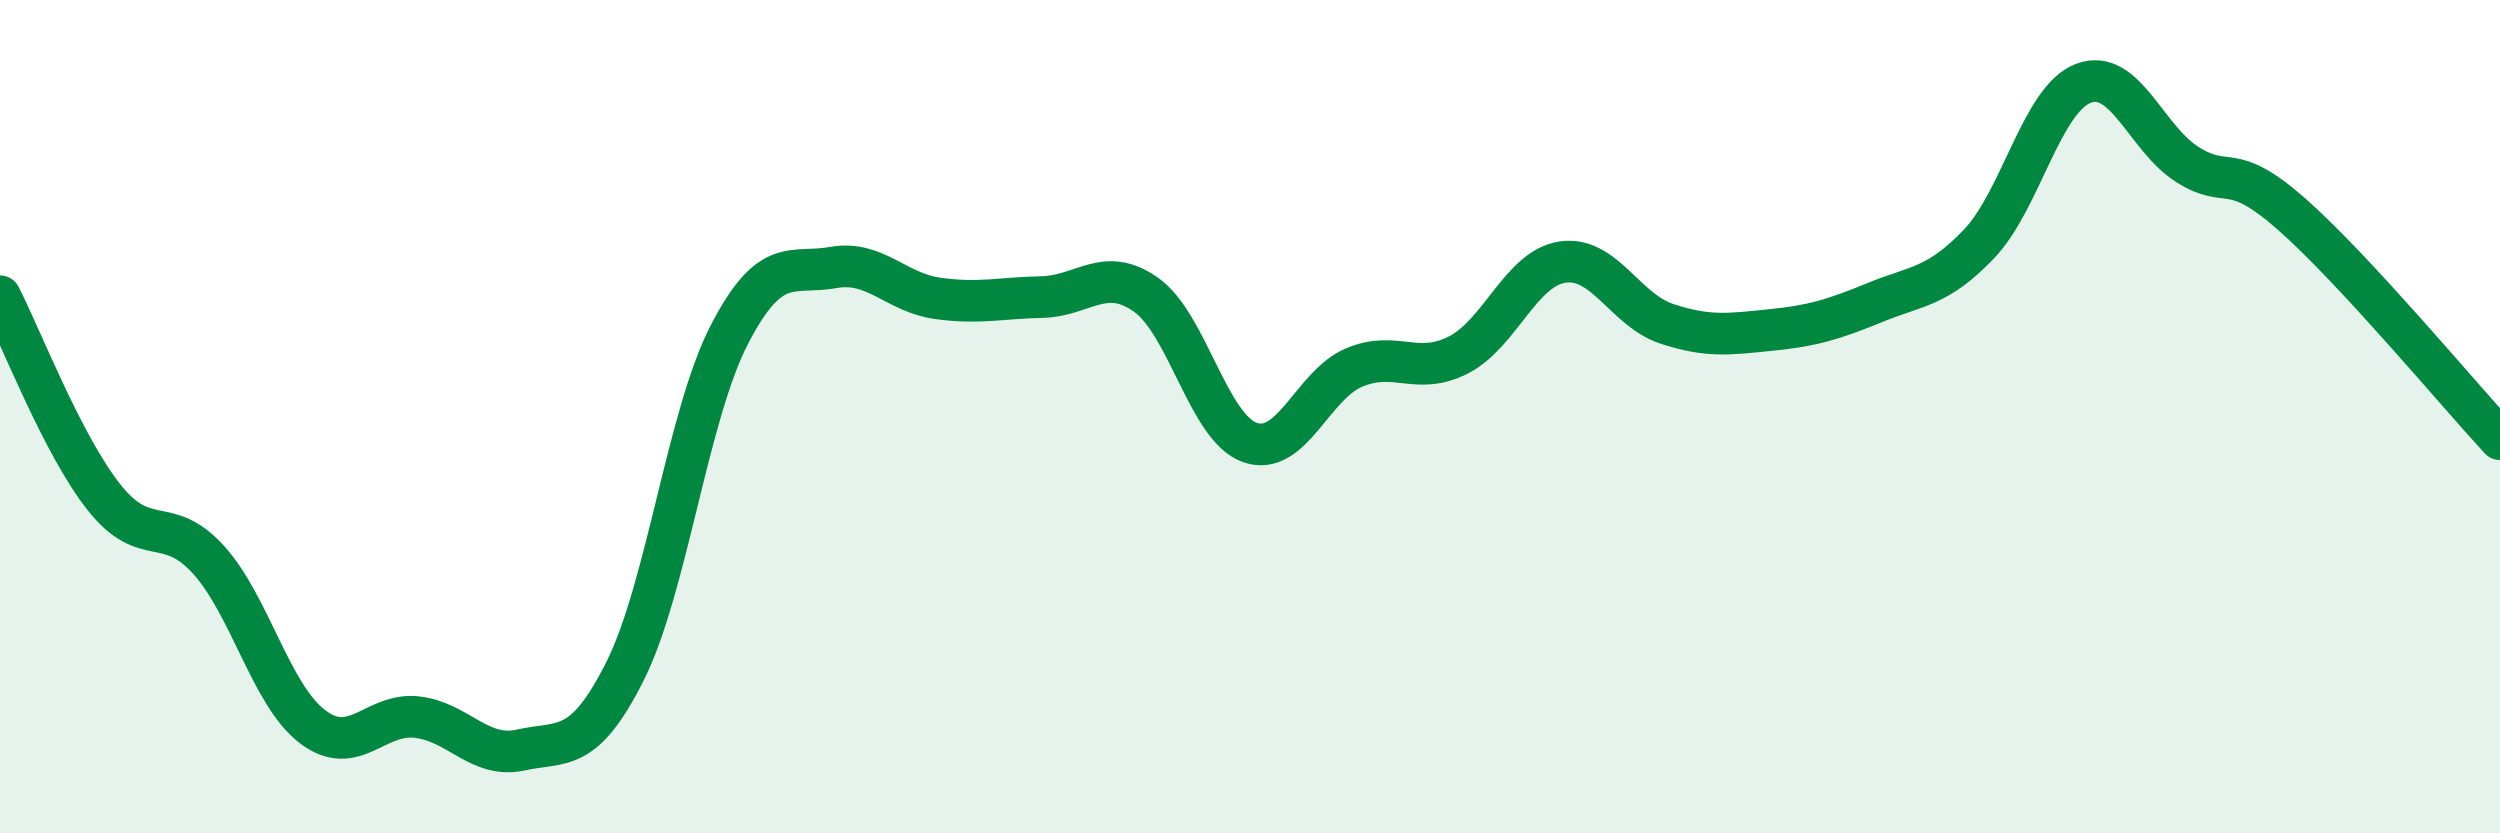
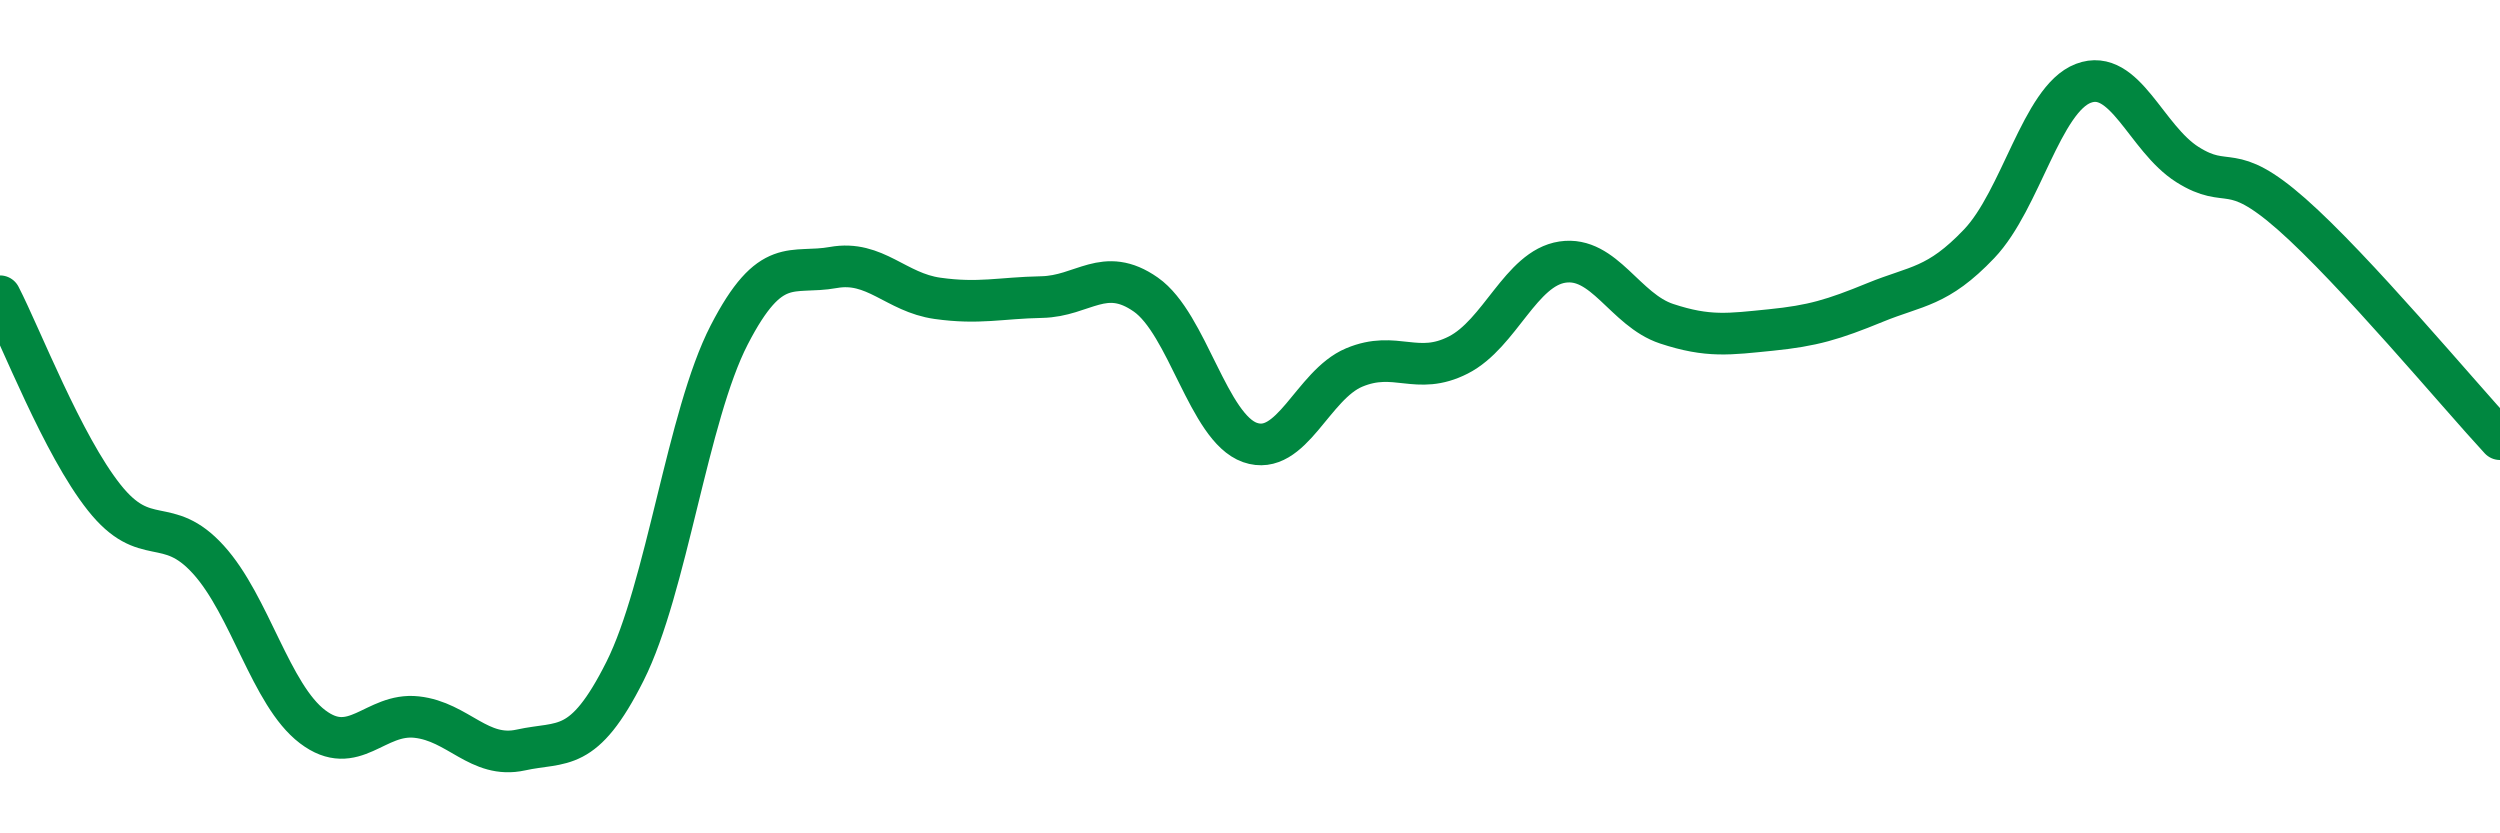
<svg xmlns="http://www.w3.org/2000/svg" width="60" height="20" viewBox="0 0 60 20">
-   <path d="M 0,7.11 C 0.5,8.08 1.5,10.68 2.5,11.94 C 3.5,13.2 4,12.33 5,13.43 C 6,14.53 6.5,16.68 7.5,17.44 C 8.5,18.2 9,17.1 10,17.21 C 11,17.32 11.5,18.22 12.5,18 C 13.5,17.78 14,18.1 15,16.11 C 16,14.12 16.5,9.98 17.5,8.04 C 18.5,6.1 19,6.6 20,6.42 C 21,6.24 21.5,7.02 22.5,7.16 C 23.5,7.3 24,7.15 25,7.13 C 26,7.11 26.5,6.37 27.5,7.07 C 28.5,7.77 29,10.27 30,10.62 C 31,10.97 31.5,9.24 32.5,8.82 C 33.5,8.4 34,9.03 35,8.52 C 36,8.01 36.5,6.44 37.5,6.29 C 38.5,6.14 39,7.44 40,7.77 C 41,8.1 41.5,8.02 42.5,7.92 C 43.5,7.82 44,7.67 45,7.26 C 46,6.85 46.5,6.9 47.5,5.85 C 48.5,4.8 49,2.38 50,2 C 51,1.62 51.5,3.32 52.5,3.95 C 53.5,4.58 53.5,3.82 55,5.14 C 56.5,6.46 59,9.46 60,10.54L60 20L0 20Z" fill="#008740" opacity="0.1" stroke-linecap="round" stroke-linejoin="round" />
  <path d="M 0,7.11 C 0.5,8.08 1.5,10.68 2.5,11.94 C 3.5,13.2 4,12.33 5,13.43 C 6,14.53 6.5,16.68 7.5,17.44 C 8.5,18.2 9,17.1 10,17.21 C 11,17.32 11.5,18.22 12.5,18 C 13.5,17.78 14,18.1 15,16.11 C 16,14.12 16.5,9.98 17.5,8.04 C 18.5,6.1 19,6.6 20,6.42 C 21,6.24 21.5,7.02 22.5,7.16 C 23.5,7.3 24,7.15 25,7.13 C 26,7.11 26.5,6.37 27.5,7.07 C 28.5,7.77 29,10.27 30,10.62 C 31,10.97 31.5,9.24 32.5,8.82 C 33.5,8.4 34,9.03 35,8.52 C 36,8.01 36.5,6.44 37.5,6.29 C 38.5,6.14 39,7.44 40,7.77 C 41,8.1 41.5,8.02 42.5,7.92 C 43.5,7.82 44,7.67 45,7.26 C 46,6.85 46.5,6.9 47.5,5.85 C 48.5,4.8 49,2.38 50,2 C 51,1.62 51.5,3.32 52.5,3.95 C 53.5,4.58 53.5,3.82 55,5.14 C 56.5,6.46 59,9.46 60,10.54" stroke="#008740" stroke-width="1" fill="none" stroke-linecap="round" stroke-linejoin="round" />
</svg>